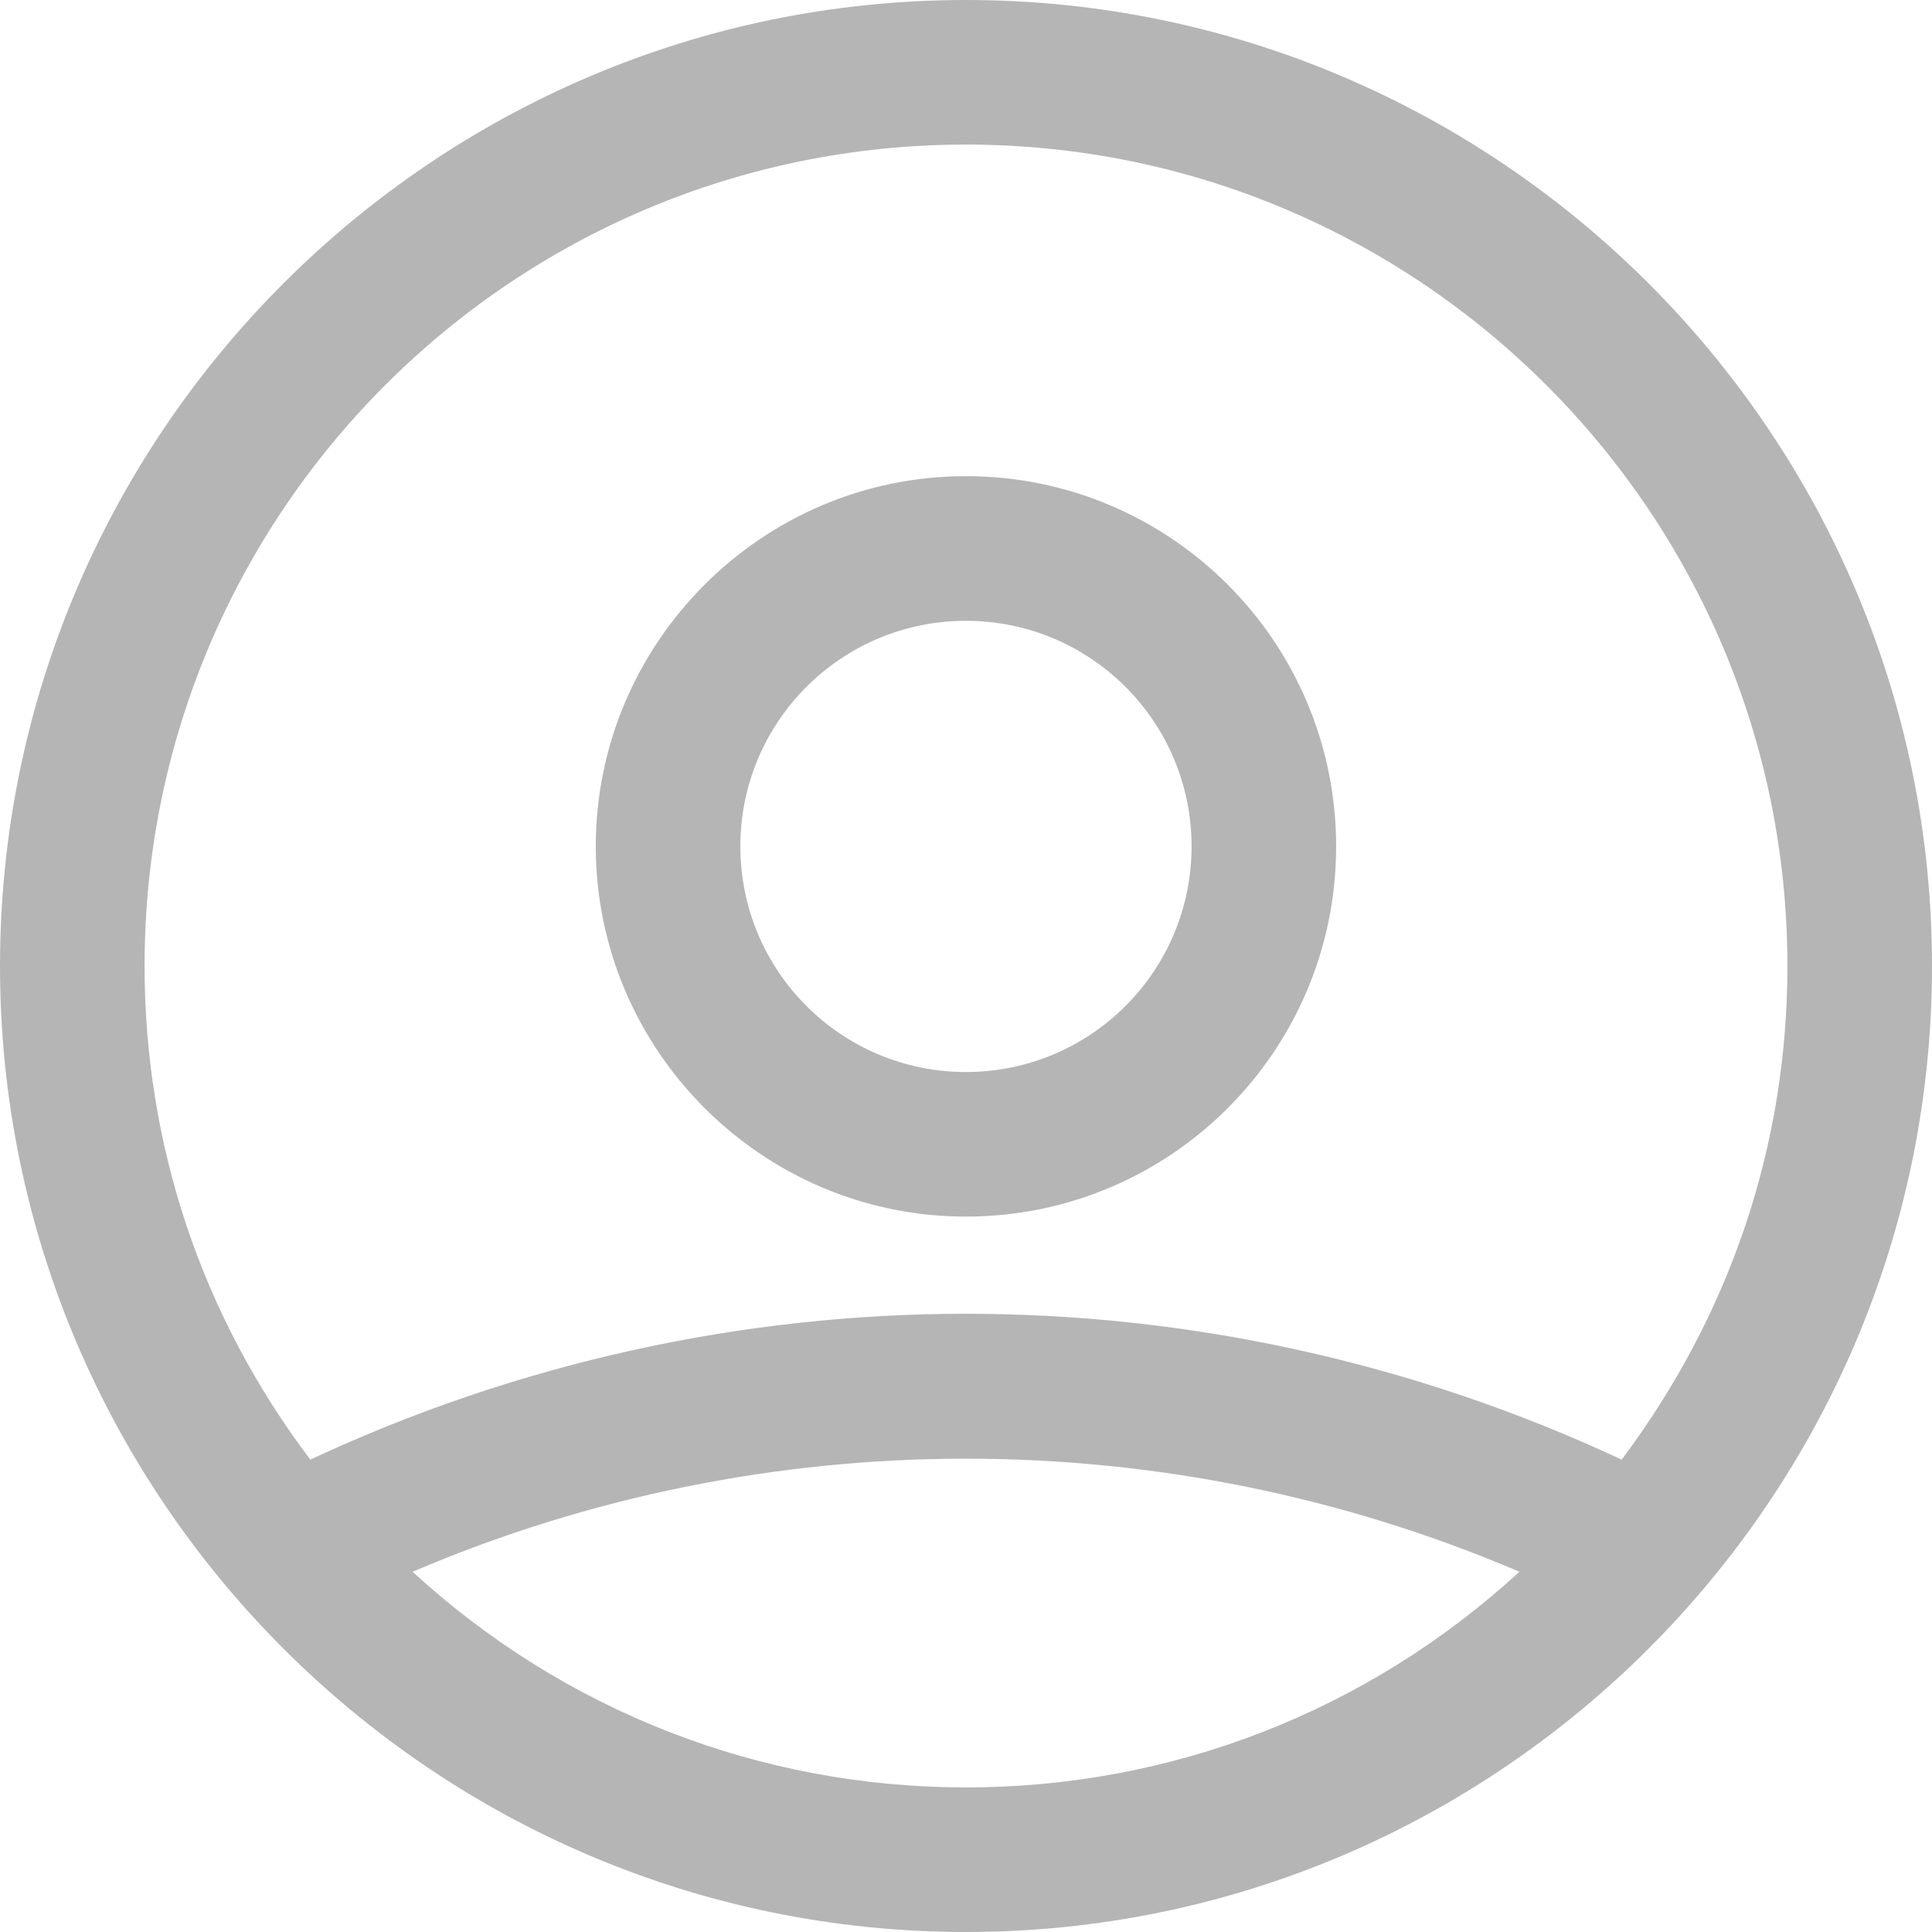
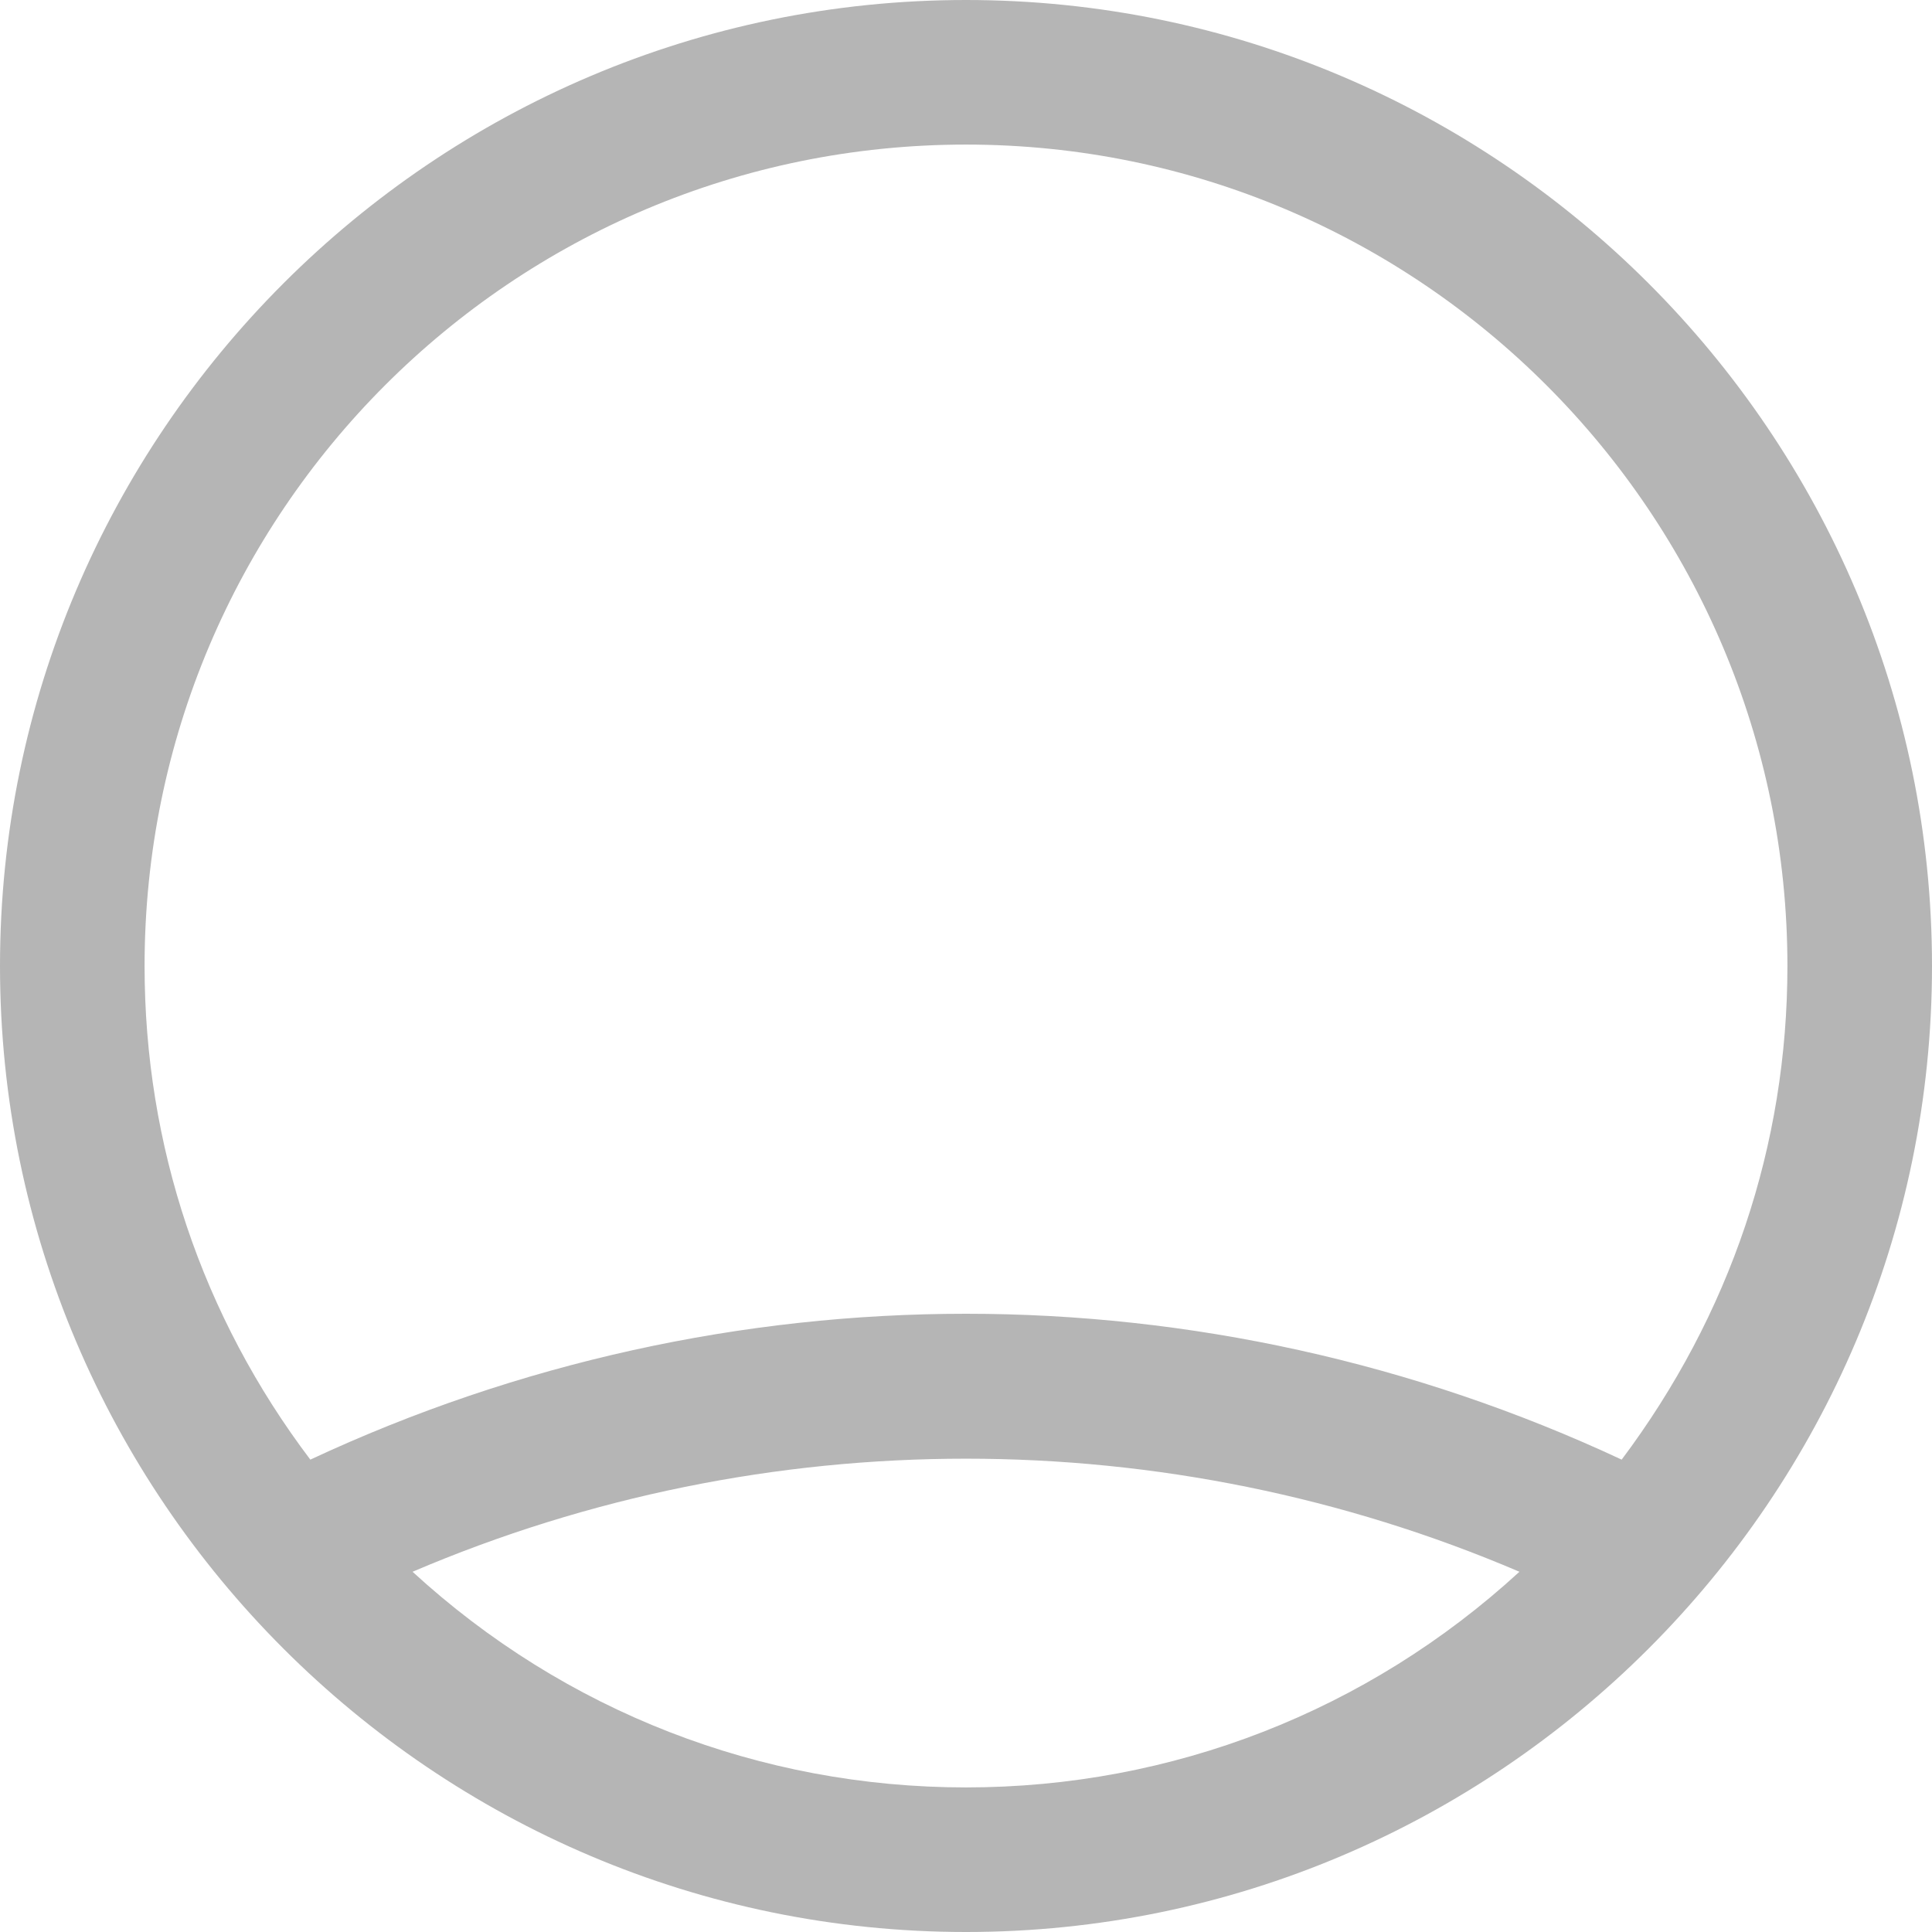
<svg xmlns="http://www.w3.org/2000/svg" width="24" height="24" viewBox="0 0 24 24" fill="none">
  <path d="M12 0C5.388 0 0 5.388 0 12C0 18.612 5.388 24 12 24C18.612 24 24 18.612 24 12C24 5.388 18.612 0 12 0ZM18.875 19.525C16.986 21.259 14.555 22.204 12 22.204C9.445 22.204 7.014 21.259 5.125 19.525C9.507 17.652 14.493 17.652 18.875 19.525ZM12 1.796C17.636 1.796 22.204 6.379 22.204 12C22.204 14.23 21.492 16.335 20.145 18.132C17.559 16.924 14.772 16.32 12 16.32C9.228 16.32 6.441 16.924 3.855 18.132C2.508 16.351 1.796 14.23 1.796 12C1.796 6.364 6.364 1.796 12 1.796Z" fill="#B5B5B5" />
-   <path d="M11.999 15.113C14.539 15.113 16.598 13.054 16.598 10.514C16.598 7.975 14.539 5.915 11.999 5.915C9.46 5.915 7.401 7.99 7.401 10.514C7.401 13.038 9.46 15.113 11.999 15.113ZM11.999 7.712C13.548 7.712 14.802 8.966 14.802 10.514C14.802 12.063 13.548 13.317 11.999 13.317C10.451 13.317 9.197 12.063 9.197 10.514C9.197 8.966 10.451 7.712 11.999 7.712Z" fill="#B5B5B5" />
</svg>